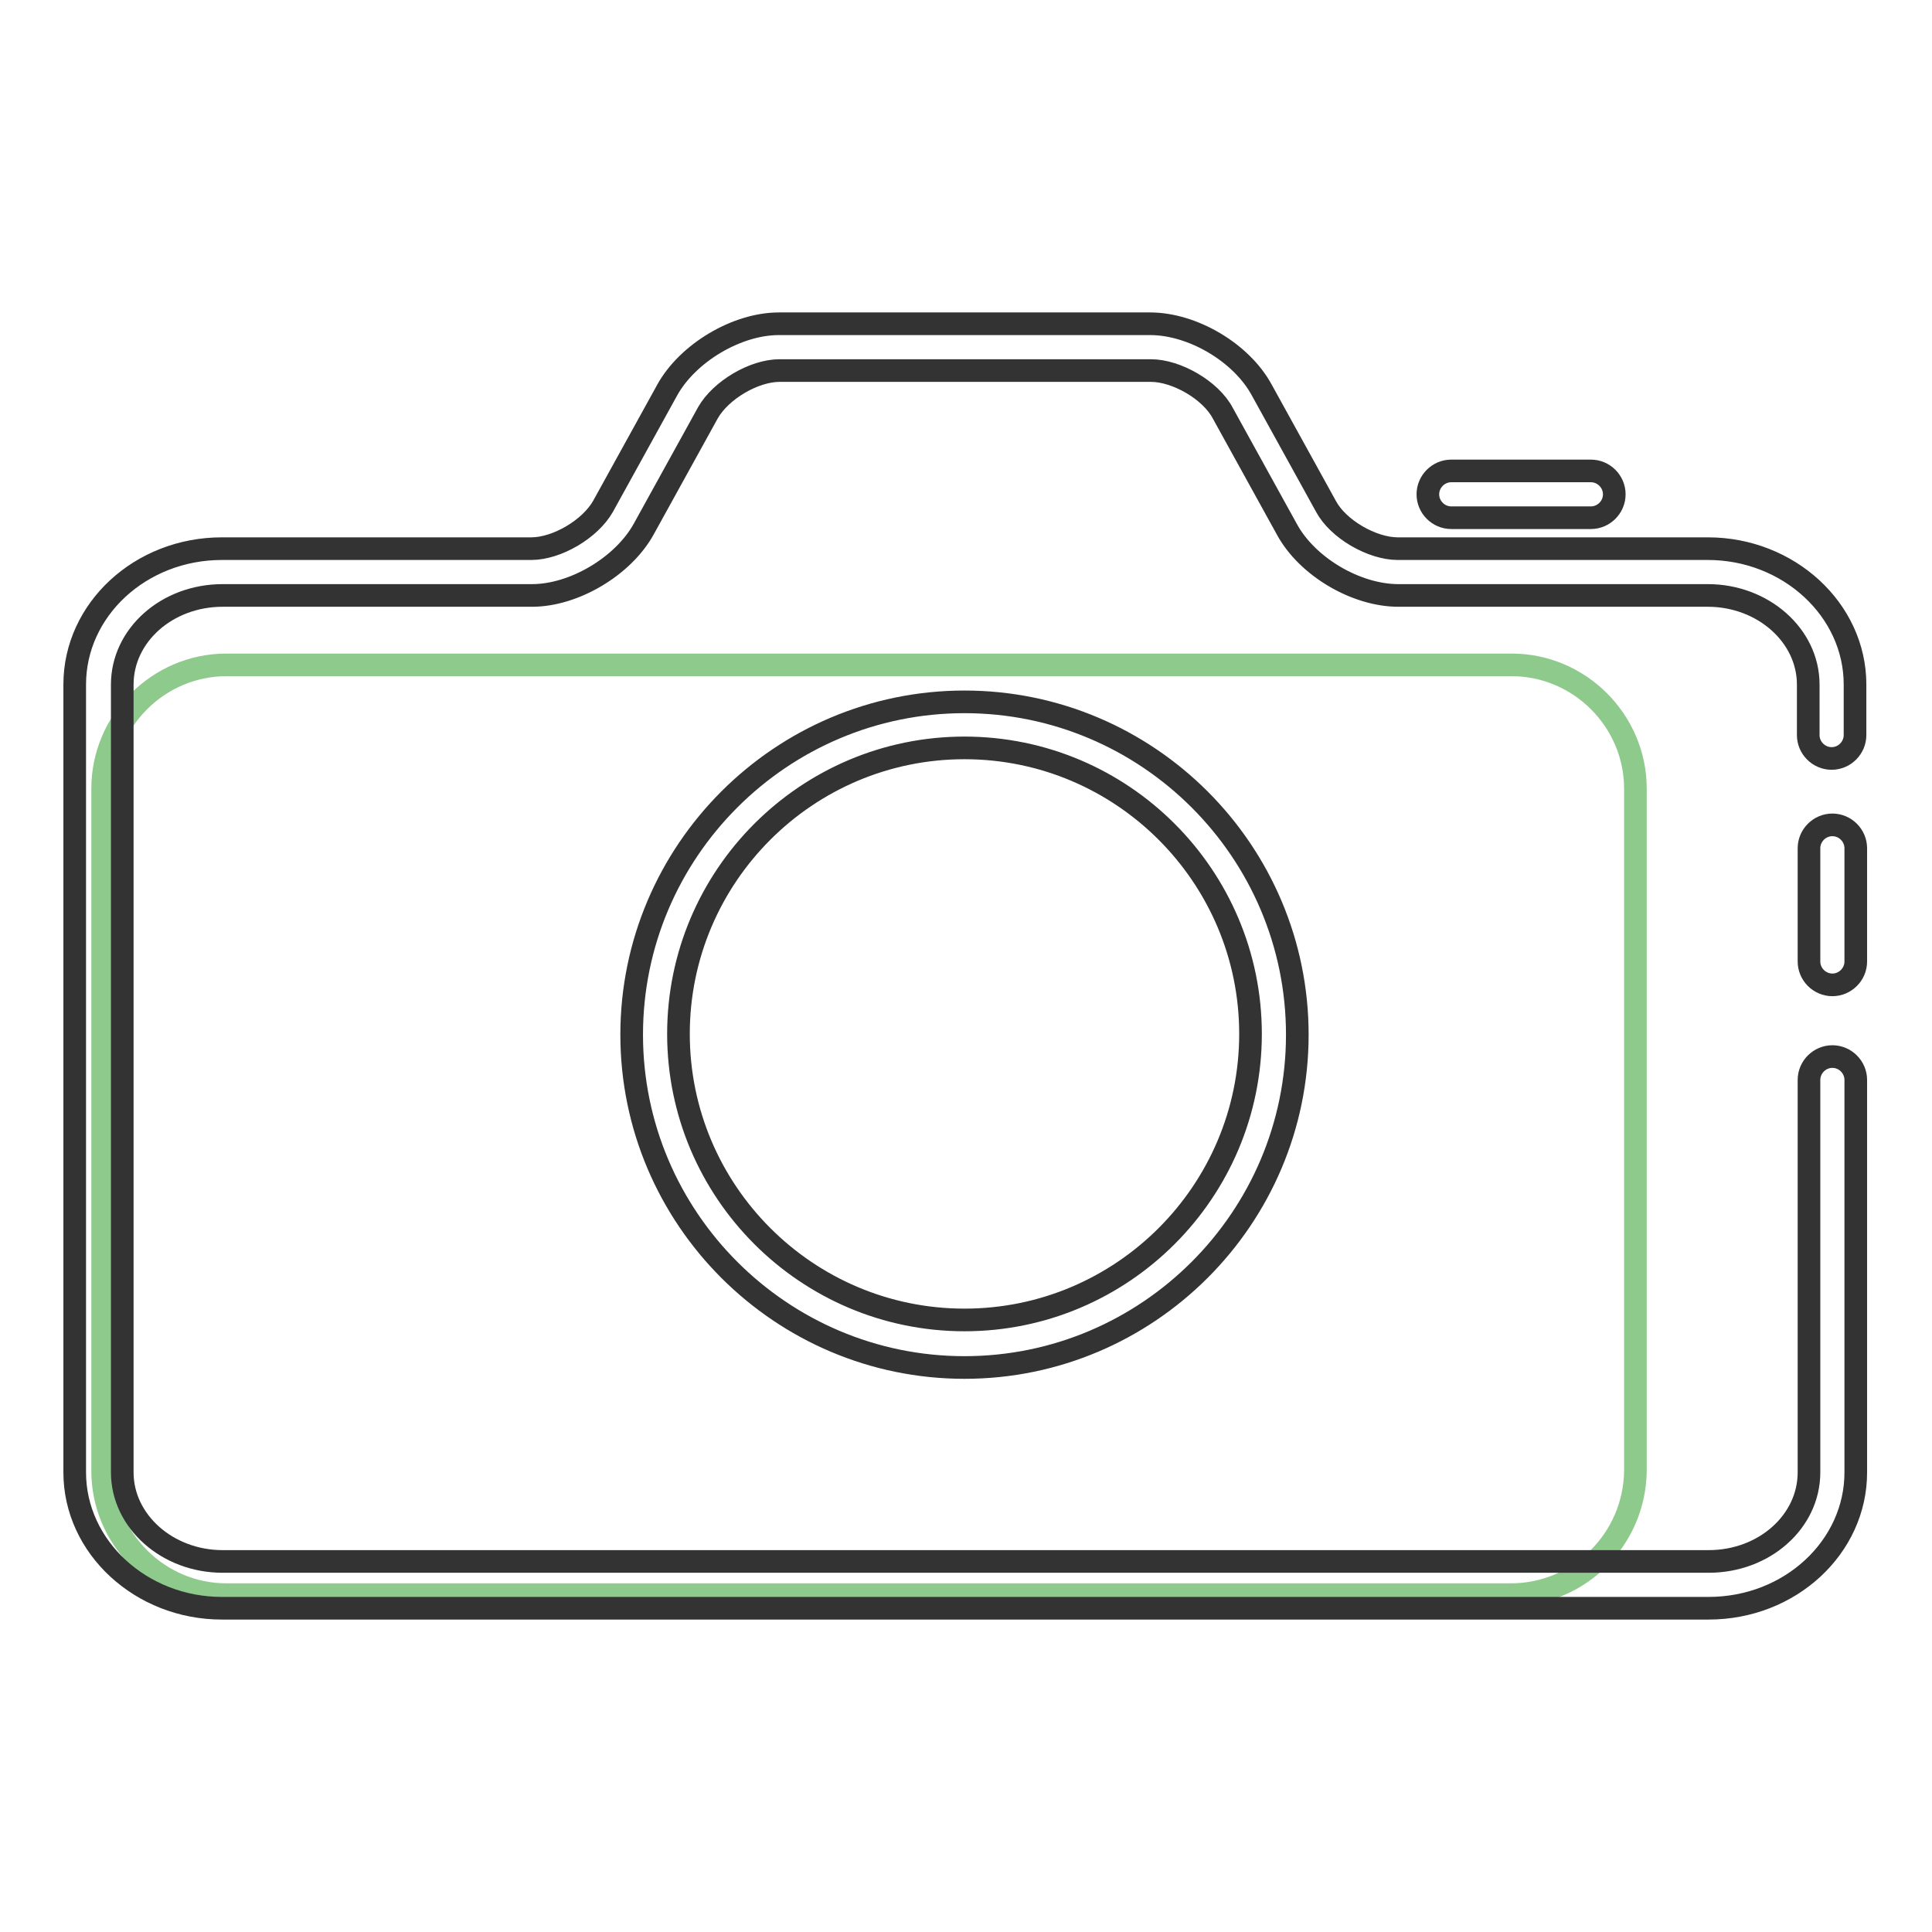
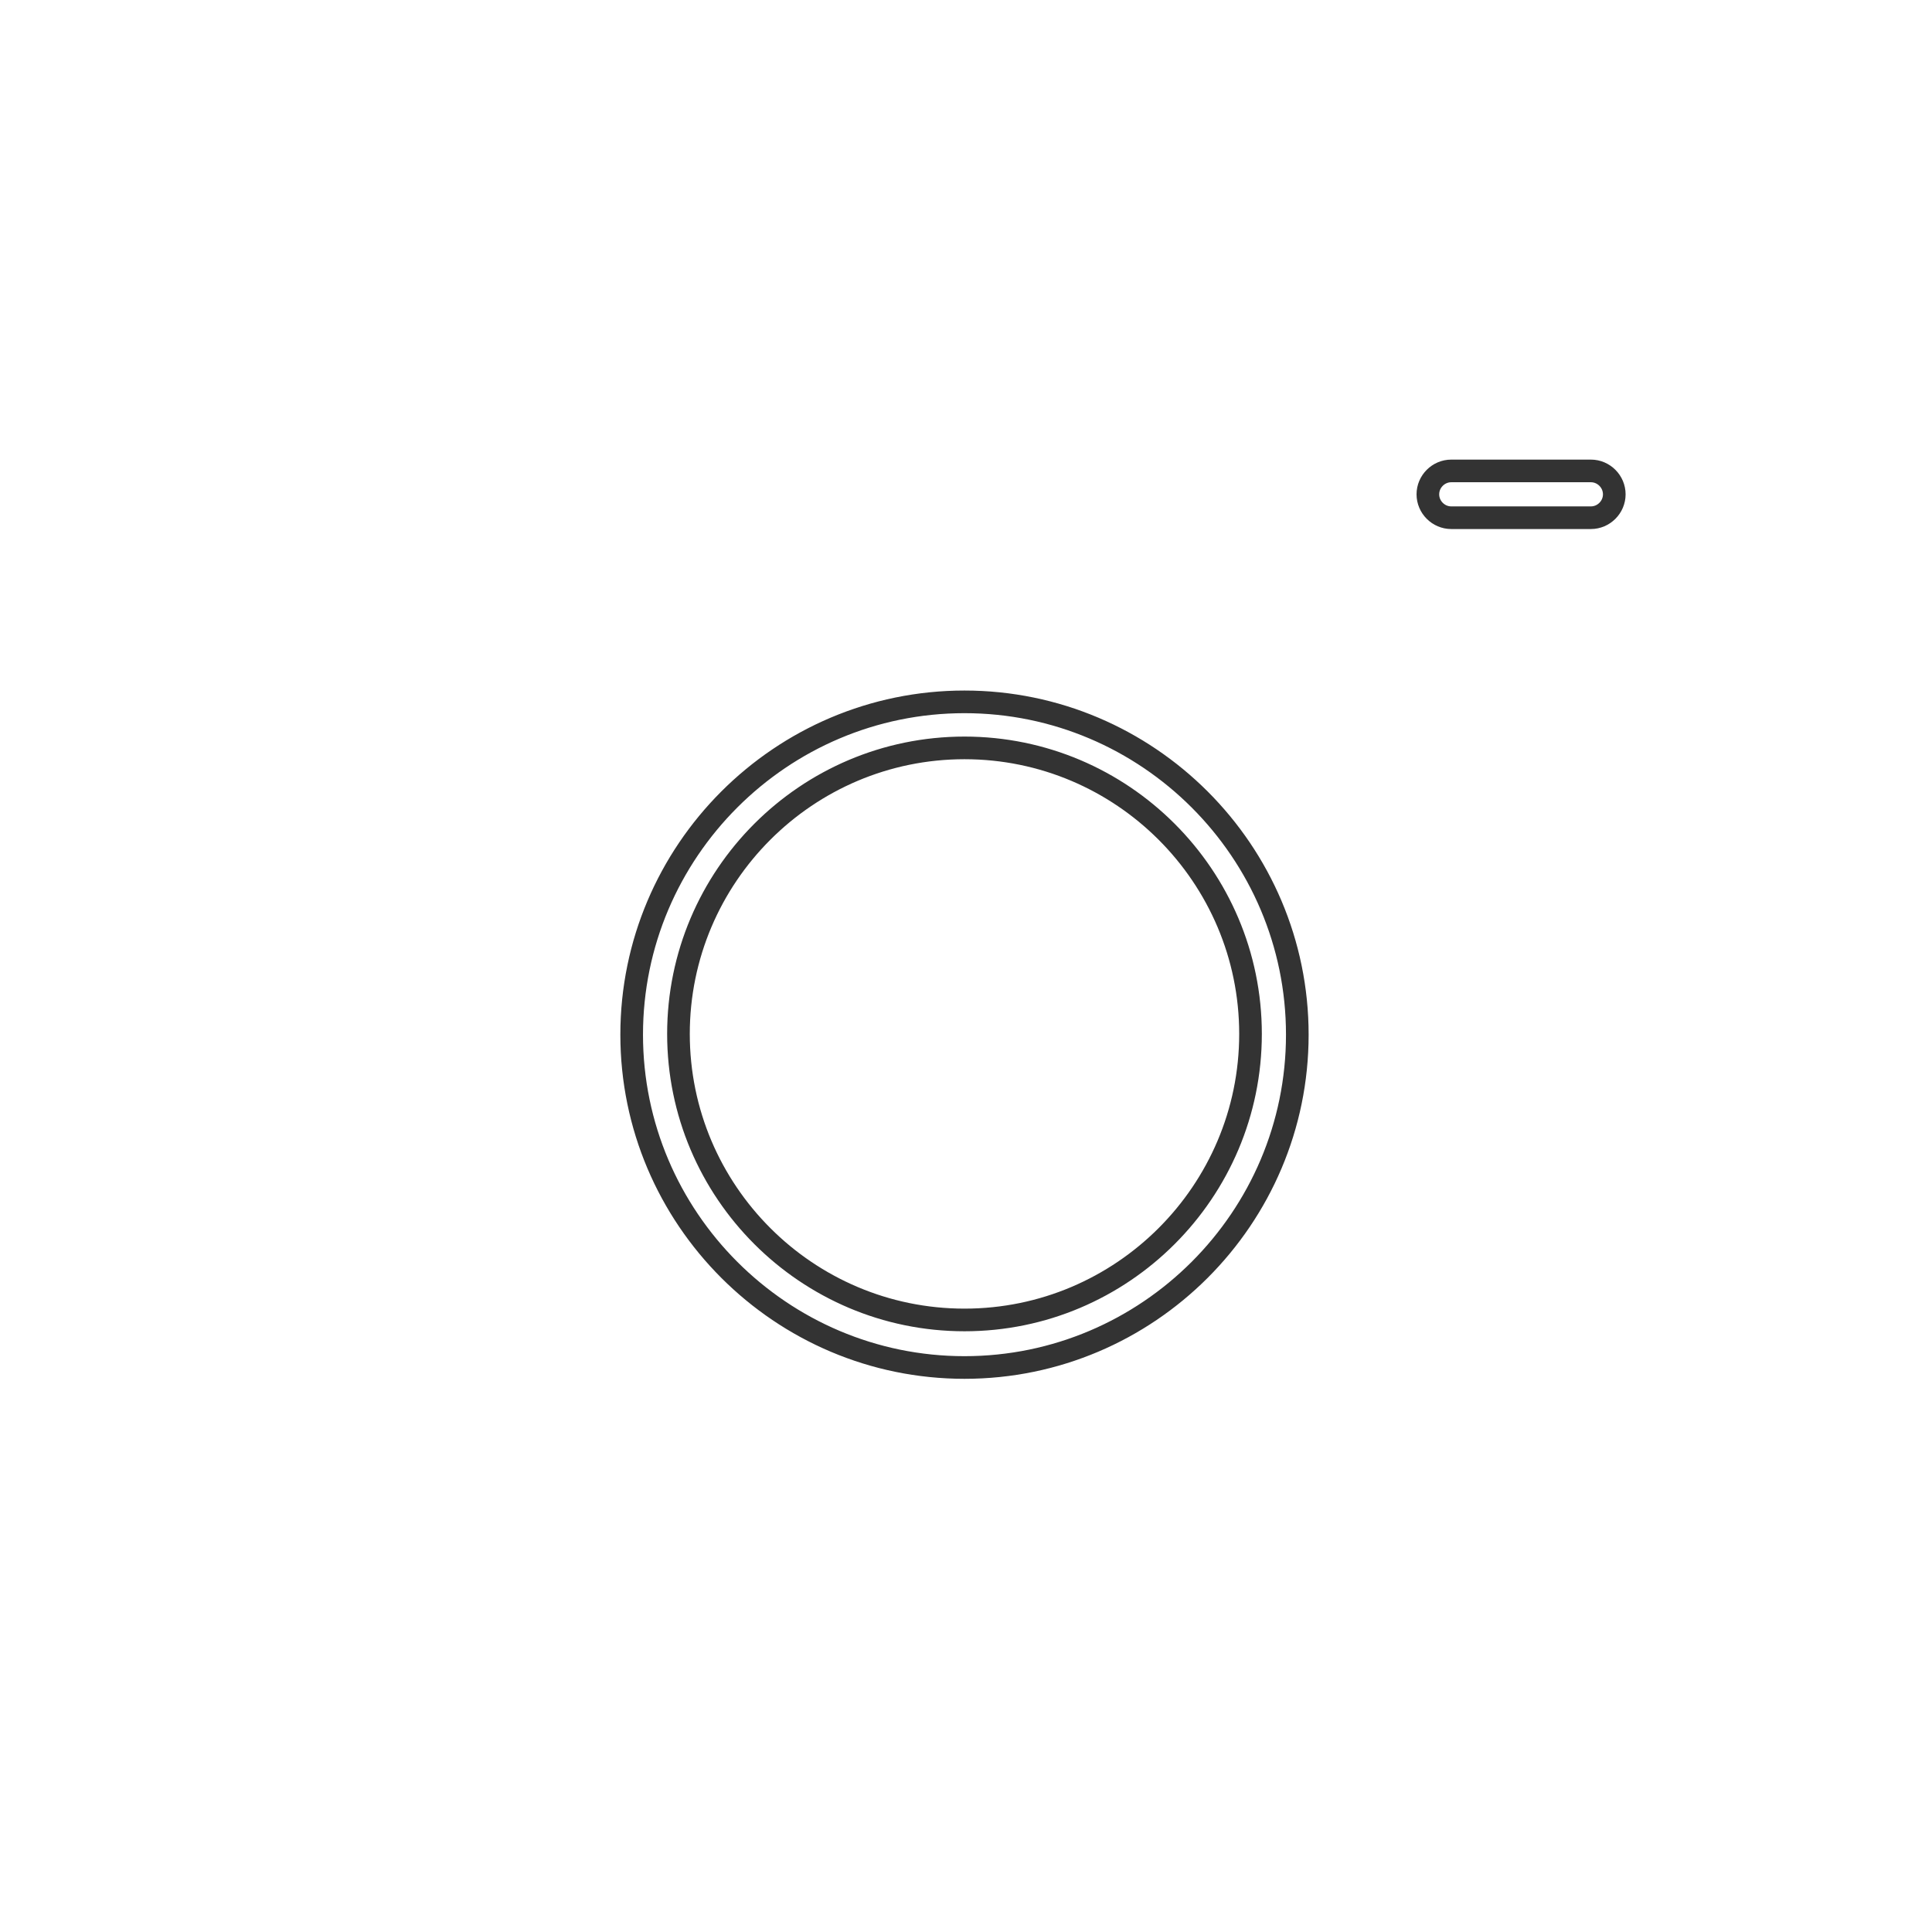
<svg xmlns="http://www.w3.org/2000/svg" version="1.1" x="0px" y="0px" viewBox="0 0 256 256" enable-background="new 0 0 256 256" xml:space="preserve">
  <g>
-     <path stroke-width="3" fill-opacity="0" stroke="#8fca8d" d="M200.2,211.3H30c-9,0-16.4-7.4-16.4-16.4v-90.4c0-9,7.4-16.4,16.4-16.4h170.3c9,0,16.4,7.4,16.4,16.4v90.4 C216.6,203.9,209.3,211.3,200.2,211.3z" />
-     <path stroke-width="3" fill-opacity="0" stroke="#333333" d="M242.8,130.5c-1.7,0-3.1-1.4-3.1-3.1v-15c0-1.7,1.4-3.1,3.1-3.1s3.1,1.4,3.1,3.1v15 C245.9,129.1,244.5,130.5,242.8,130.5z" />
-     <path stroke-width="3" fill-opacity="0" stroke="#333333" d="M226.4,213.1h-197c-10.7,0-19.5-8.1-19.5-18V90.7c0-9.9,8.7-18,19.5-18h41c3.4,0,7.8-2.6,9.5-5.6l8.5-15.4 c2.7-4.9,9.2-8.8,14.8-8.8h49.2c5.6,0,12.1,3.8,14.8,8.8l8.5,15.4c1.6,3,6.1,5.6,9.5,5.6h41.1c10.7,0,19.5,8.1,19.5,18v6.7 c0,1.7-1.4,3.1-3.1,3.1s-3.1-1.4-3.1-3.1v-6.7c0-6.5-6-11.8-13.3-11.8h-41c-5.6,0-12.1-3.8-14.8-8.8L162,54.7 c-1.6-3-6.1-5.6-9.5-5.6h-49.2c-3.4,0-7.8,2.6-9.5,5.6l-8.5,15.4c-2.7,4.9-9.2,8.8-14.8,8.8h-41c-7.4,0-13.3,5.3-13.3,11.8v104.4 c0,6.5,6,11.8,13.3,11.8h196.9c7.4,0,13.3-5.3,13.3-11.8v-52c0-1.7,1.4-3.1,3.1-3.1c1.7,0,3.1,1.4,3.1,3.1v52 C245.9,205,237.2,213.1,226.4,213.1z" />
    <path stroke-width="3" fill-opacity="0" stroke="#333333" d="M127.8,181.2c-24.3,0-44.1-19.8-44.1-44.1c0-24.3,19.8-44.1,44.1-44.1c24.3,0,44.1,19.8,44.1,44.1 C171.9,161.4,152.1,181.2,127.8,181.2z M127.8,99.1c-20.9,0-37.9,17-37.9,37.9s17,37.9,37.9,37.9c20.9,0,37.9-17,37.9-37.9 S148.7,99.1,127.8,99.1z M210.8,68.6h-18.5c-1.7,0-3.1-1.4-3.1-3.1c0-1.7,1.4-3.1,3.1-3.1h18.5c1.7,0,3.1,1.4,3.1,3.1 C213.9,67.2,212.5,68.6,210.8,68.6z" />
  </g>
</svg>